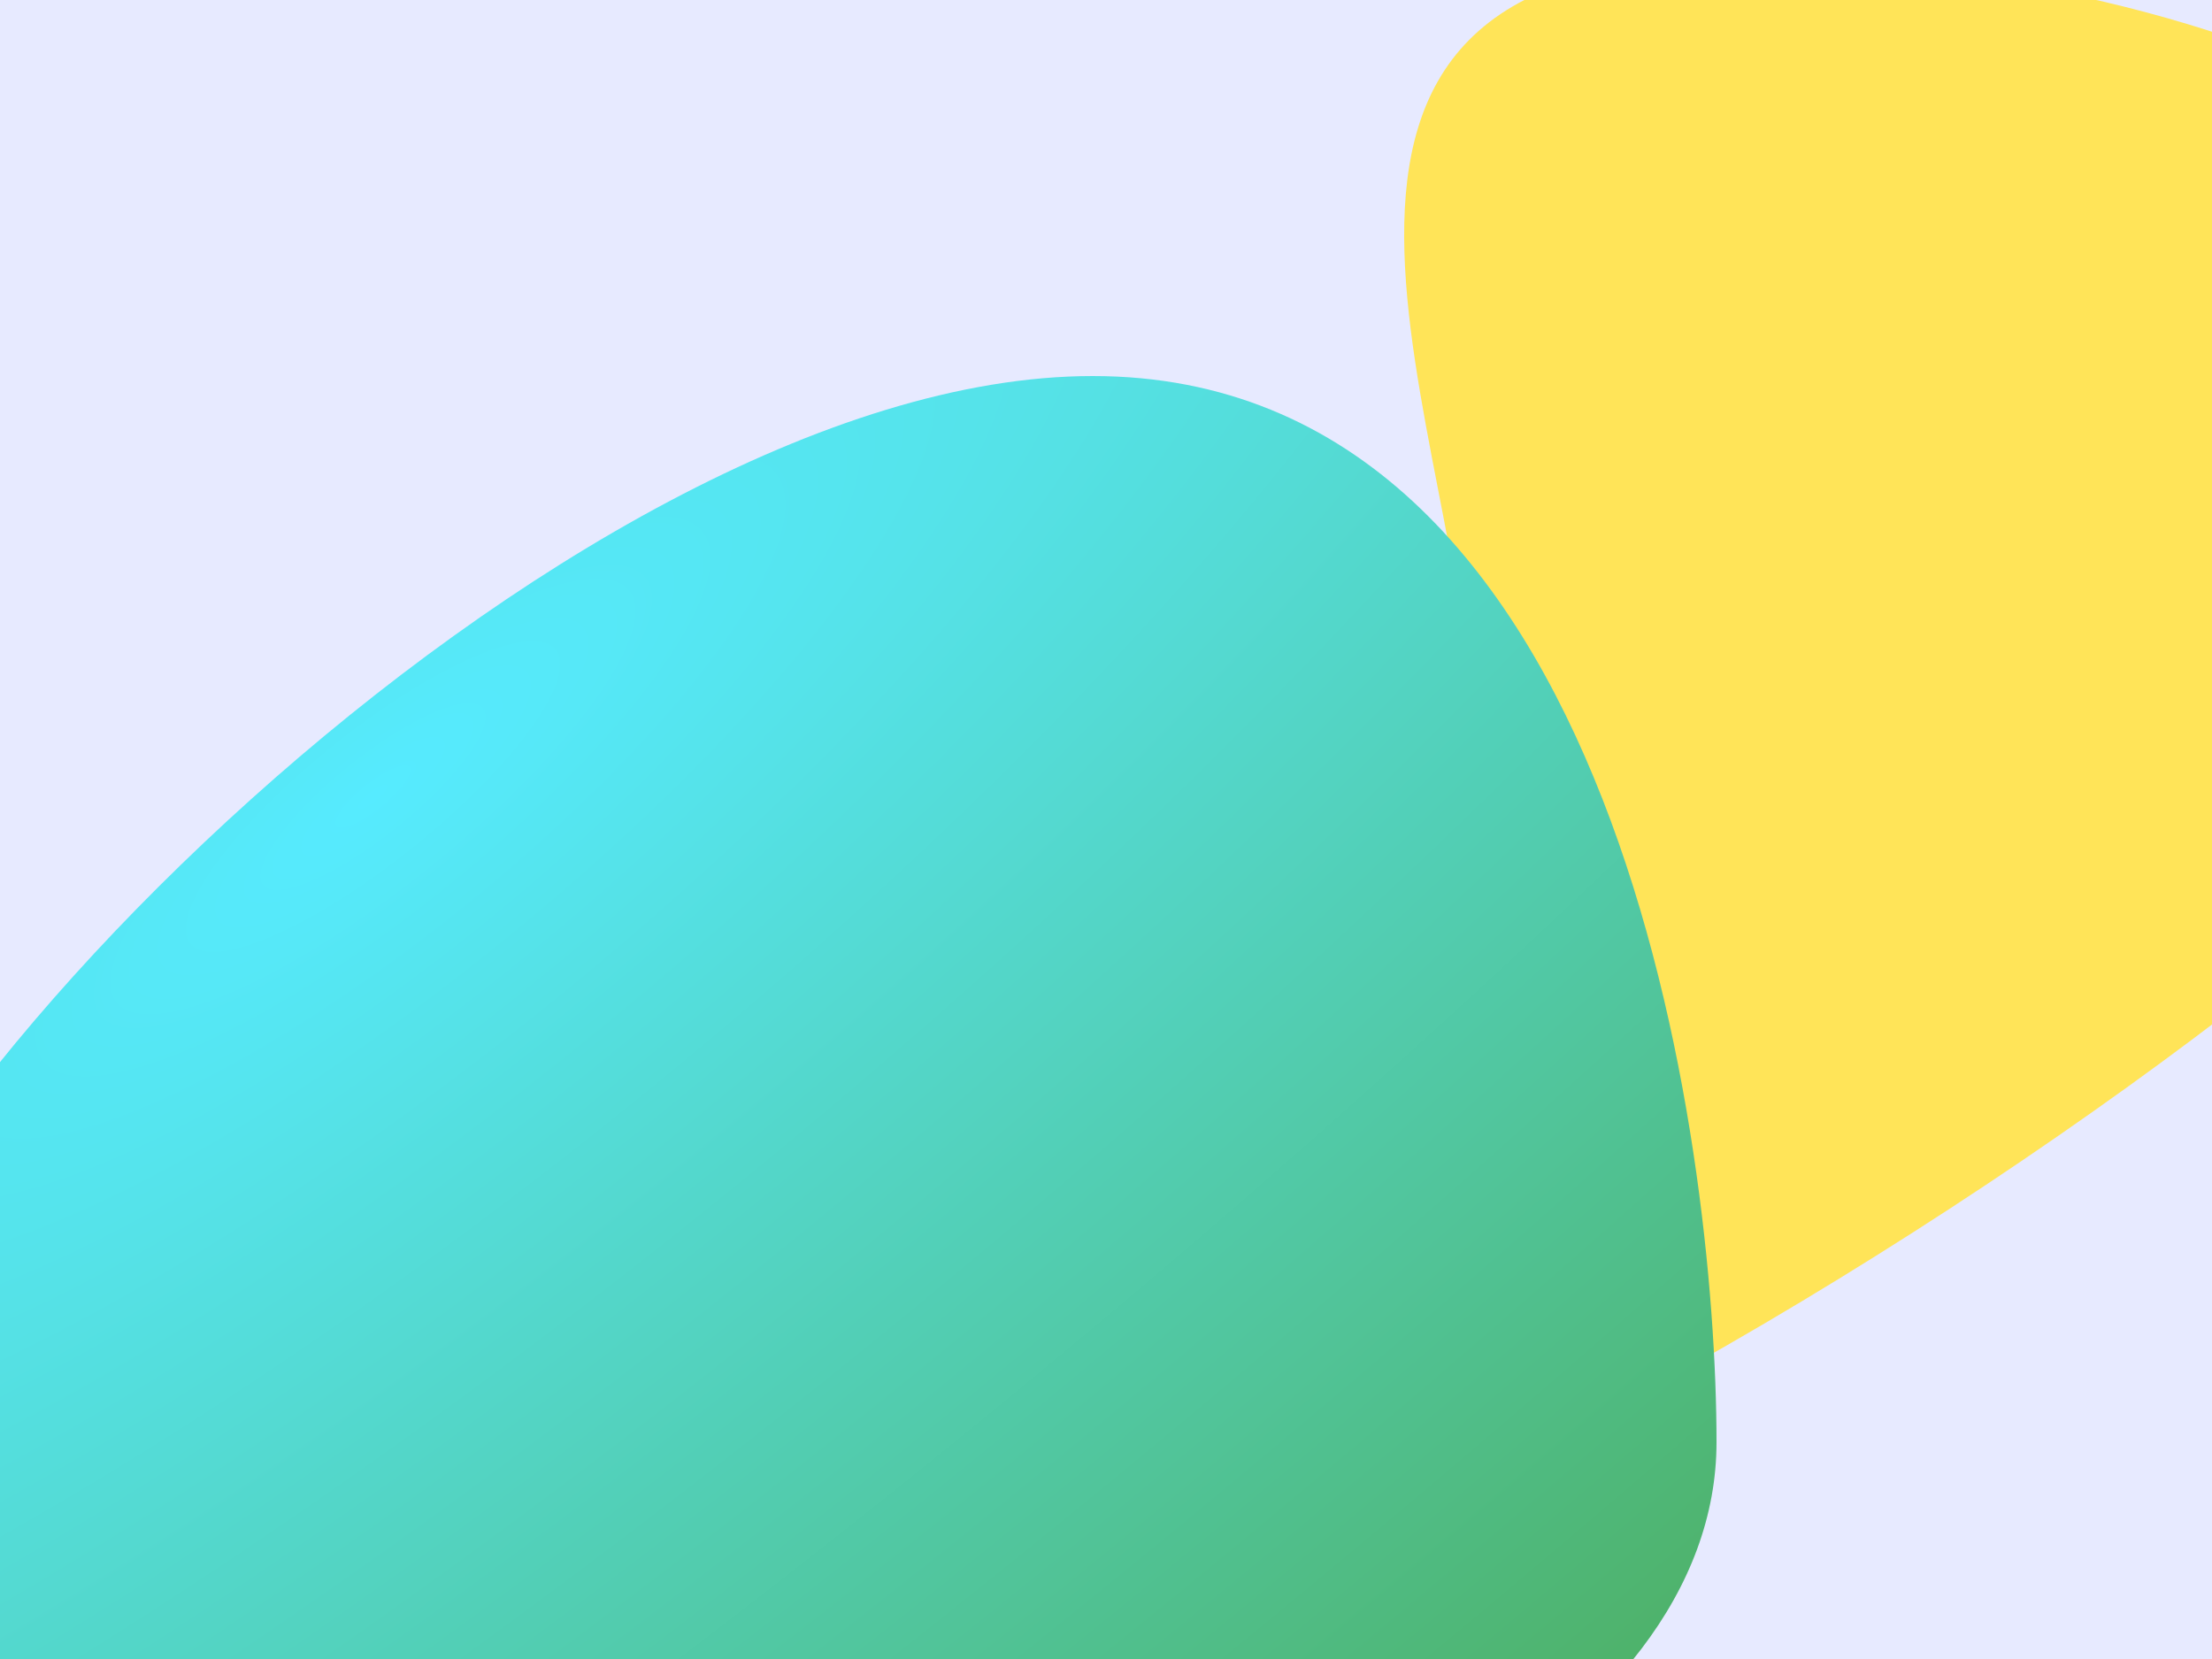
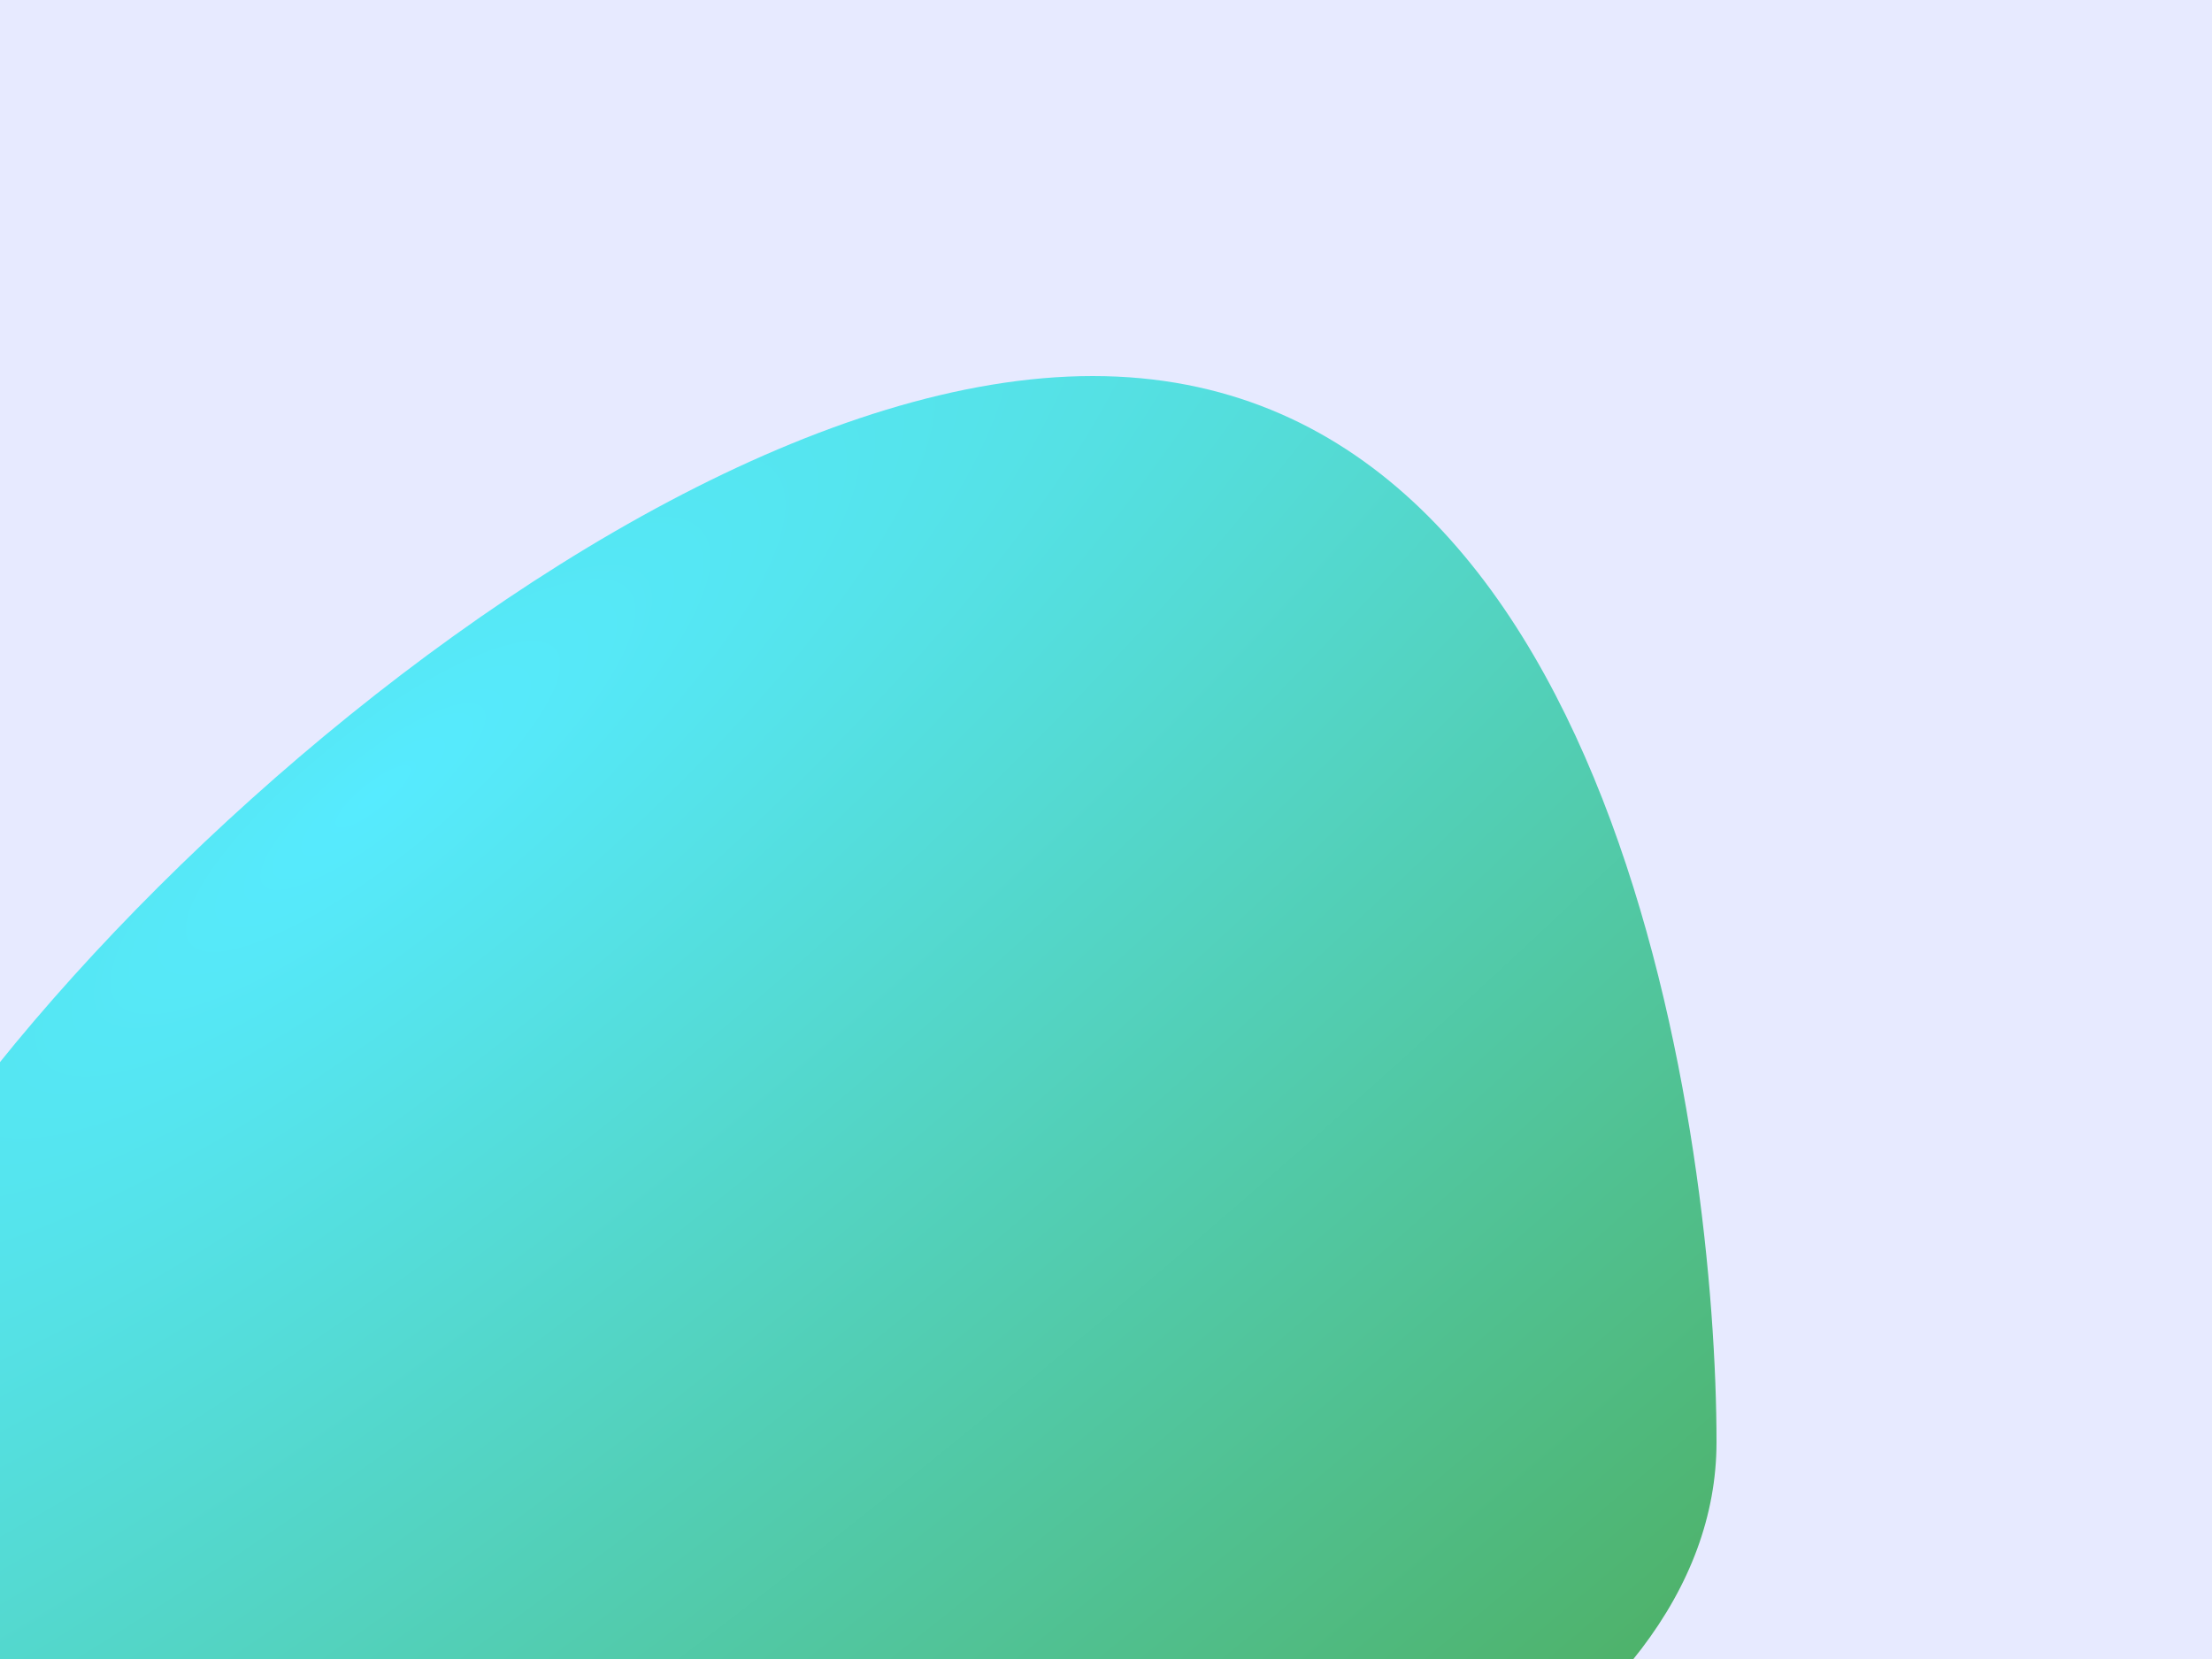
<svg xmlns="http://www.w3.org/2000/svg" width="1000" height="750" viewBox="0 0 1000 750" fill="none">
  <g clip-path="url(#clip0_1_15)">
    <rect y="-216" width="1000" height="1000" fill="#E7EAFF" />
    <g filter="url(#filter0_f_1_15)">
-       <path d="M665.262 332C665.262 464.548 162.675 750 401.262 750C639.849 750 1215.26 354.548 1215.26 222C1215.26 89.452 1021.85 -18 783.262 -18C544.675 -18 665.262 199.452 665.262 332Z" fill="#FFE458" />
-     </g>
+       </g>
    <g filter="url(#filter1_f_1_15)">
      <path d="M776 652C776 784.548 582.587 892 344 892C105.413 892 -88 784.548 -88 652C-88 519.452 255.413 170 494 170C732.587 170 776 519.452 776 652Z" fill="url(#paint0_radial_1_15)" />
    </g>
  </g>
  <defs>
    <filter id="filter0_f_1_15" x="-263" y="-618" width="2078.26" height="1968" filterUnits="userSpaceOnUse" color-interpolation-filters="sRGB">
      <feFlood flood-opacity="0" result="BackgroundImageFix" />
      <feBlend mode="normal" in="SourceGraphic" in2="BackgroundImageFix" result="shape" />
      <feGaussianBlur stdDeviation="300" result="effect1_foregroundBlur_1_15" />
    </filter>
    <filter id="filter1_f_1_15" x="-588" y="-330" width="1864" height="1722" filterUnits="userSpaceOnUse" color-interpolation-filters="sRGB">
      <feFlood flood-opacity="0" result="BackgroundImageFix" />
      <feBlend mode="normal" in="SourceGraphic" in2="BackgroundImageFix" result="shape" />
      <feGaussianBlur stdDeviation="250" result="effect1_foregroundBlur_1_15" />
    </filter>
    <radialGradient id="paint0_radial_1_15" cx="0" cy="0" r="1" gradientUnits="userSpaceOnUse" gradientTransform="translate(171.999 360.001) rotate(50.949) scale(777.764 2932.29)">
      <stop stop-color="#56EBFF" />
      <stop offset="1" stop-color="#4DA850" />
    </radialGradient>
    <clipPath id="clip0_1_15">
      <rect width="1000" height="750" fill="white" />
    </clipPath>
  </defs>
</svg>